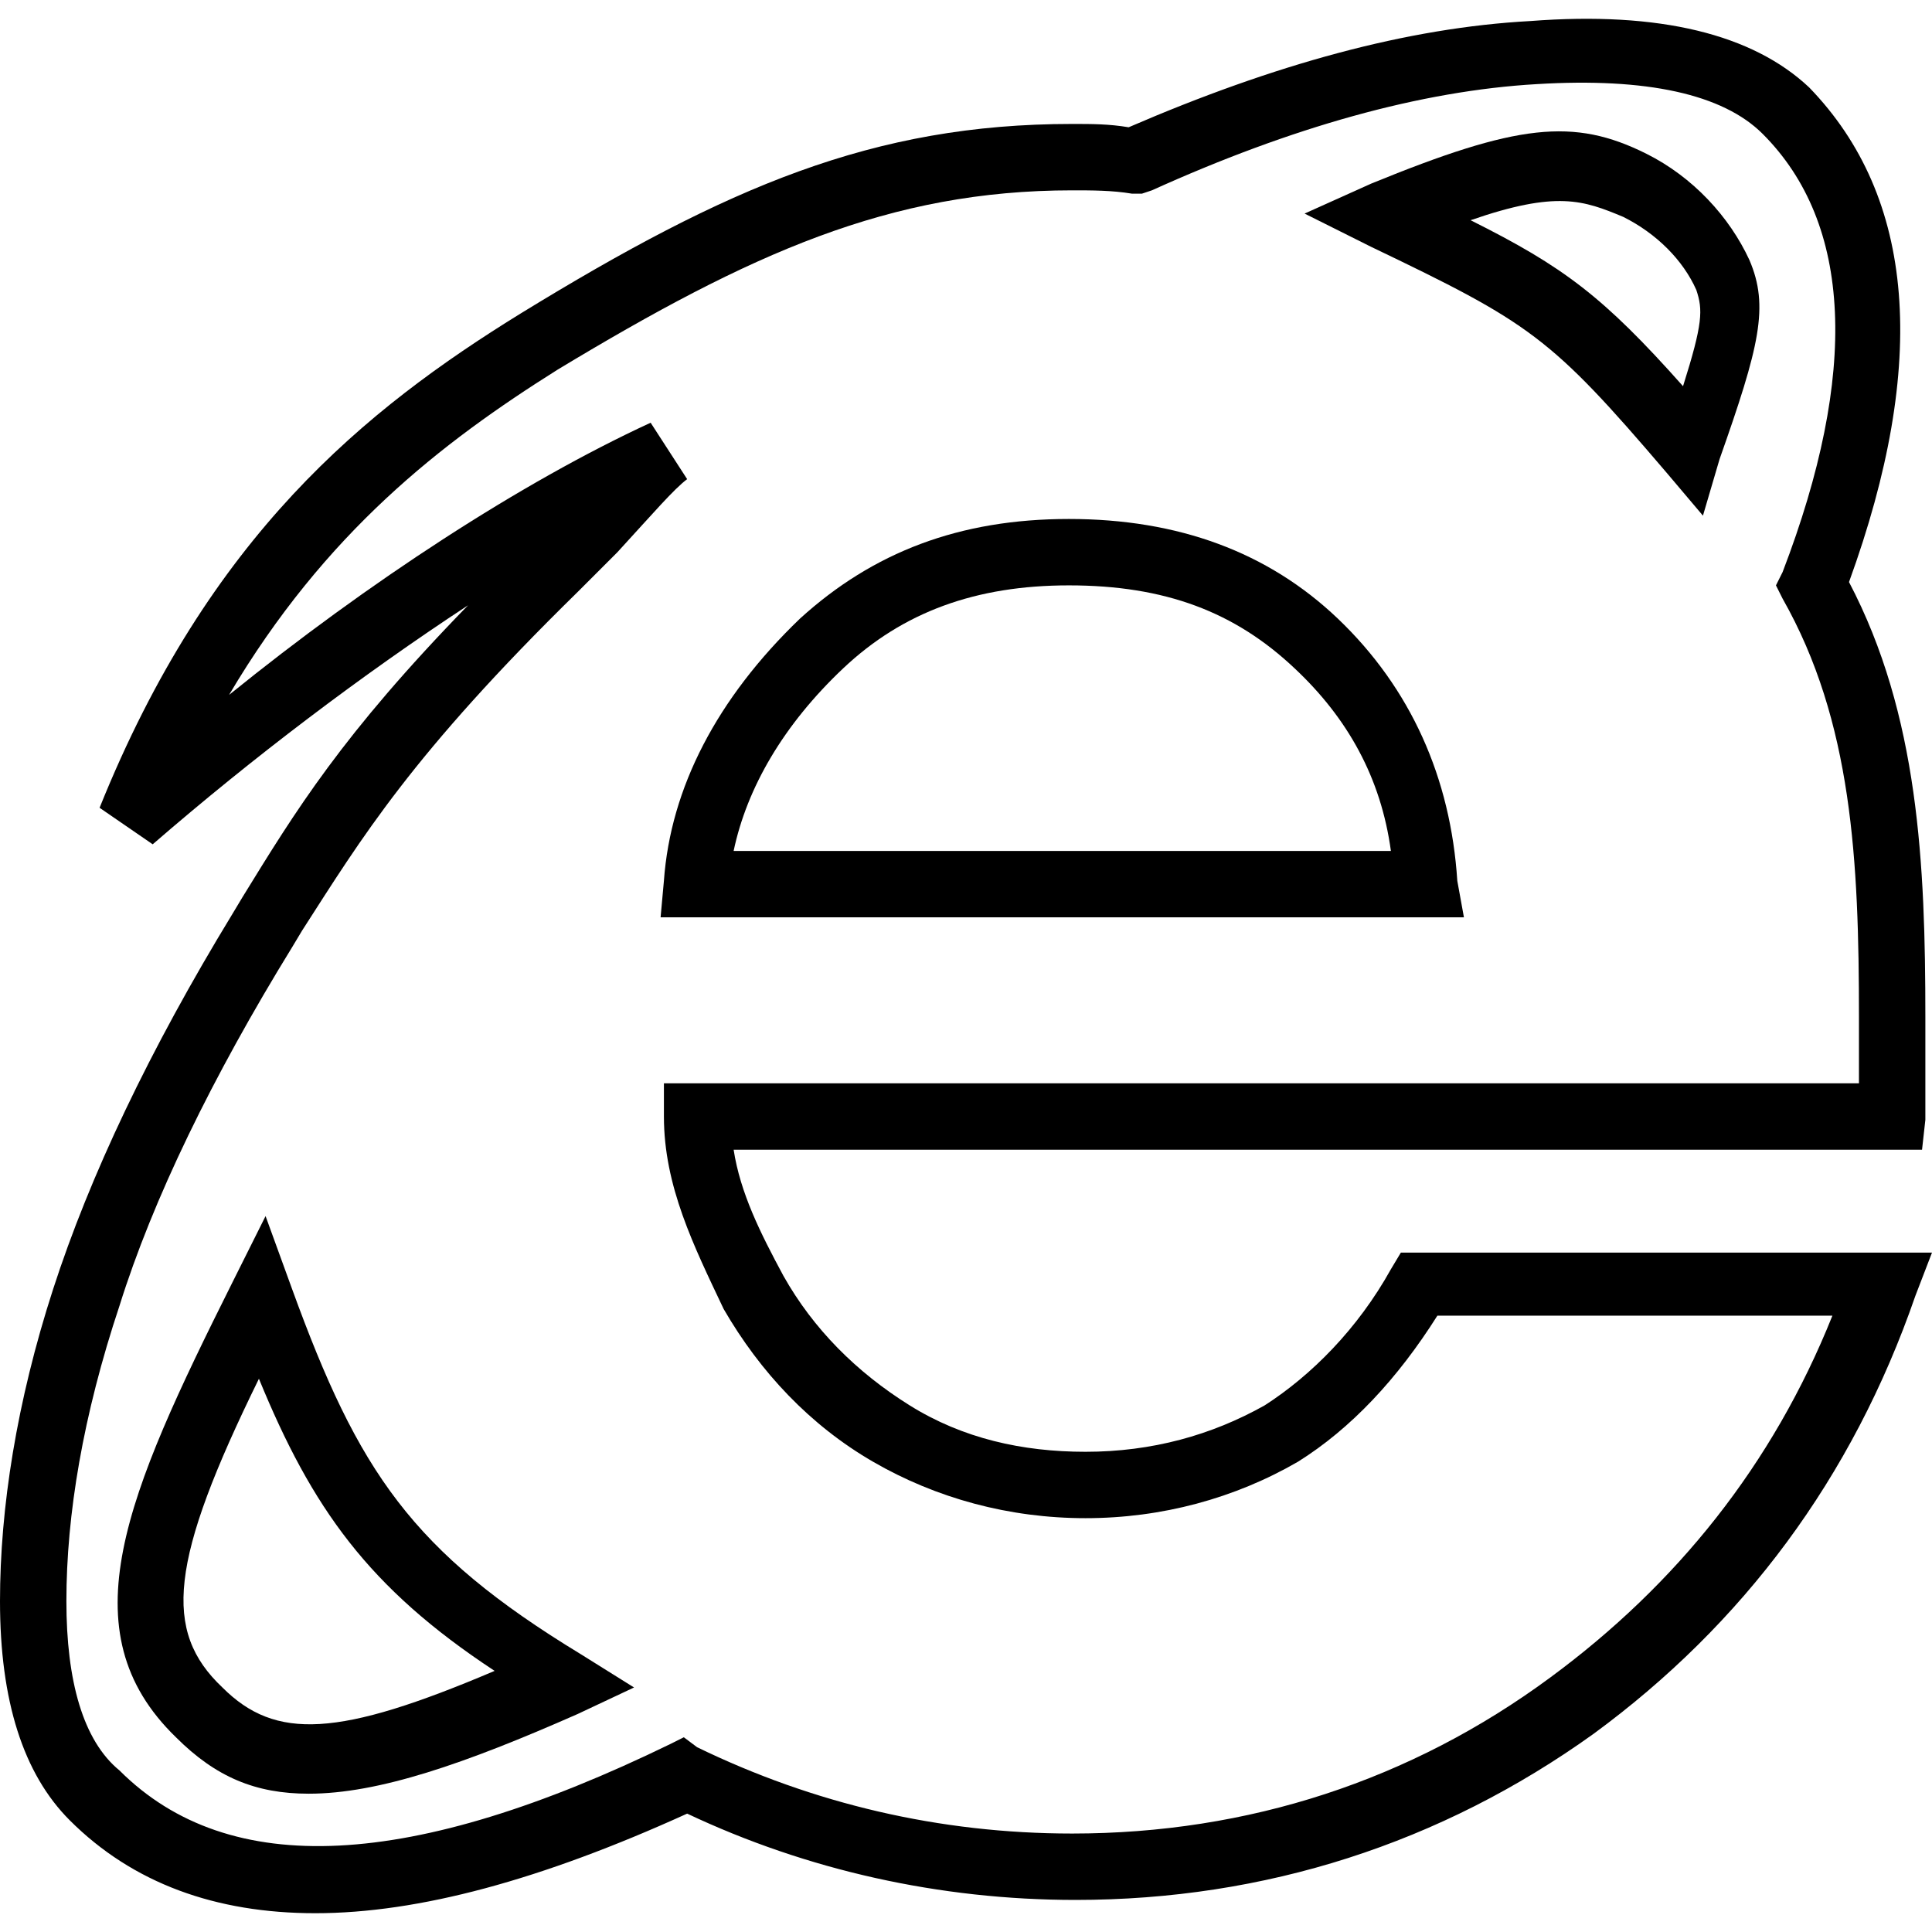
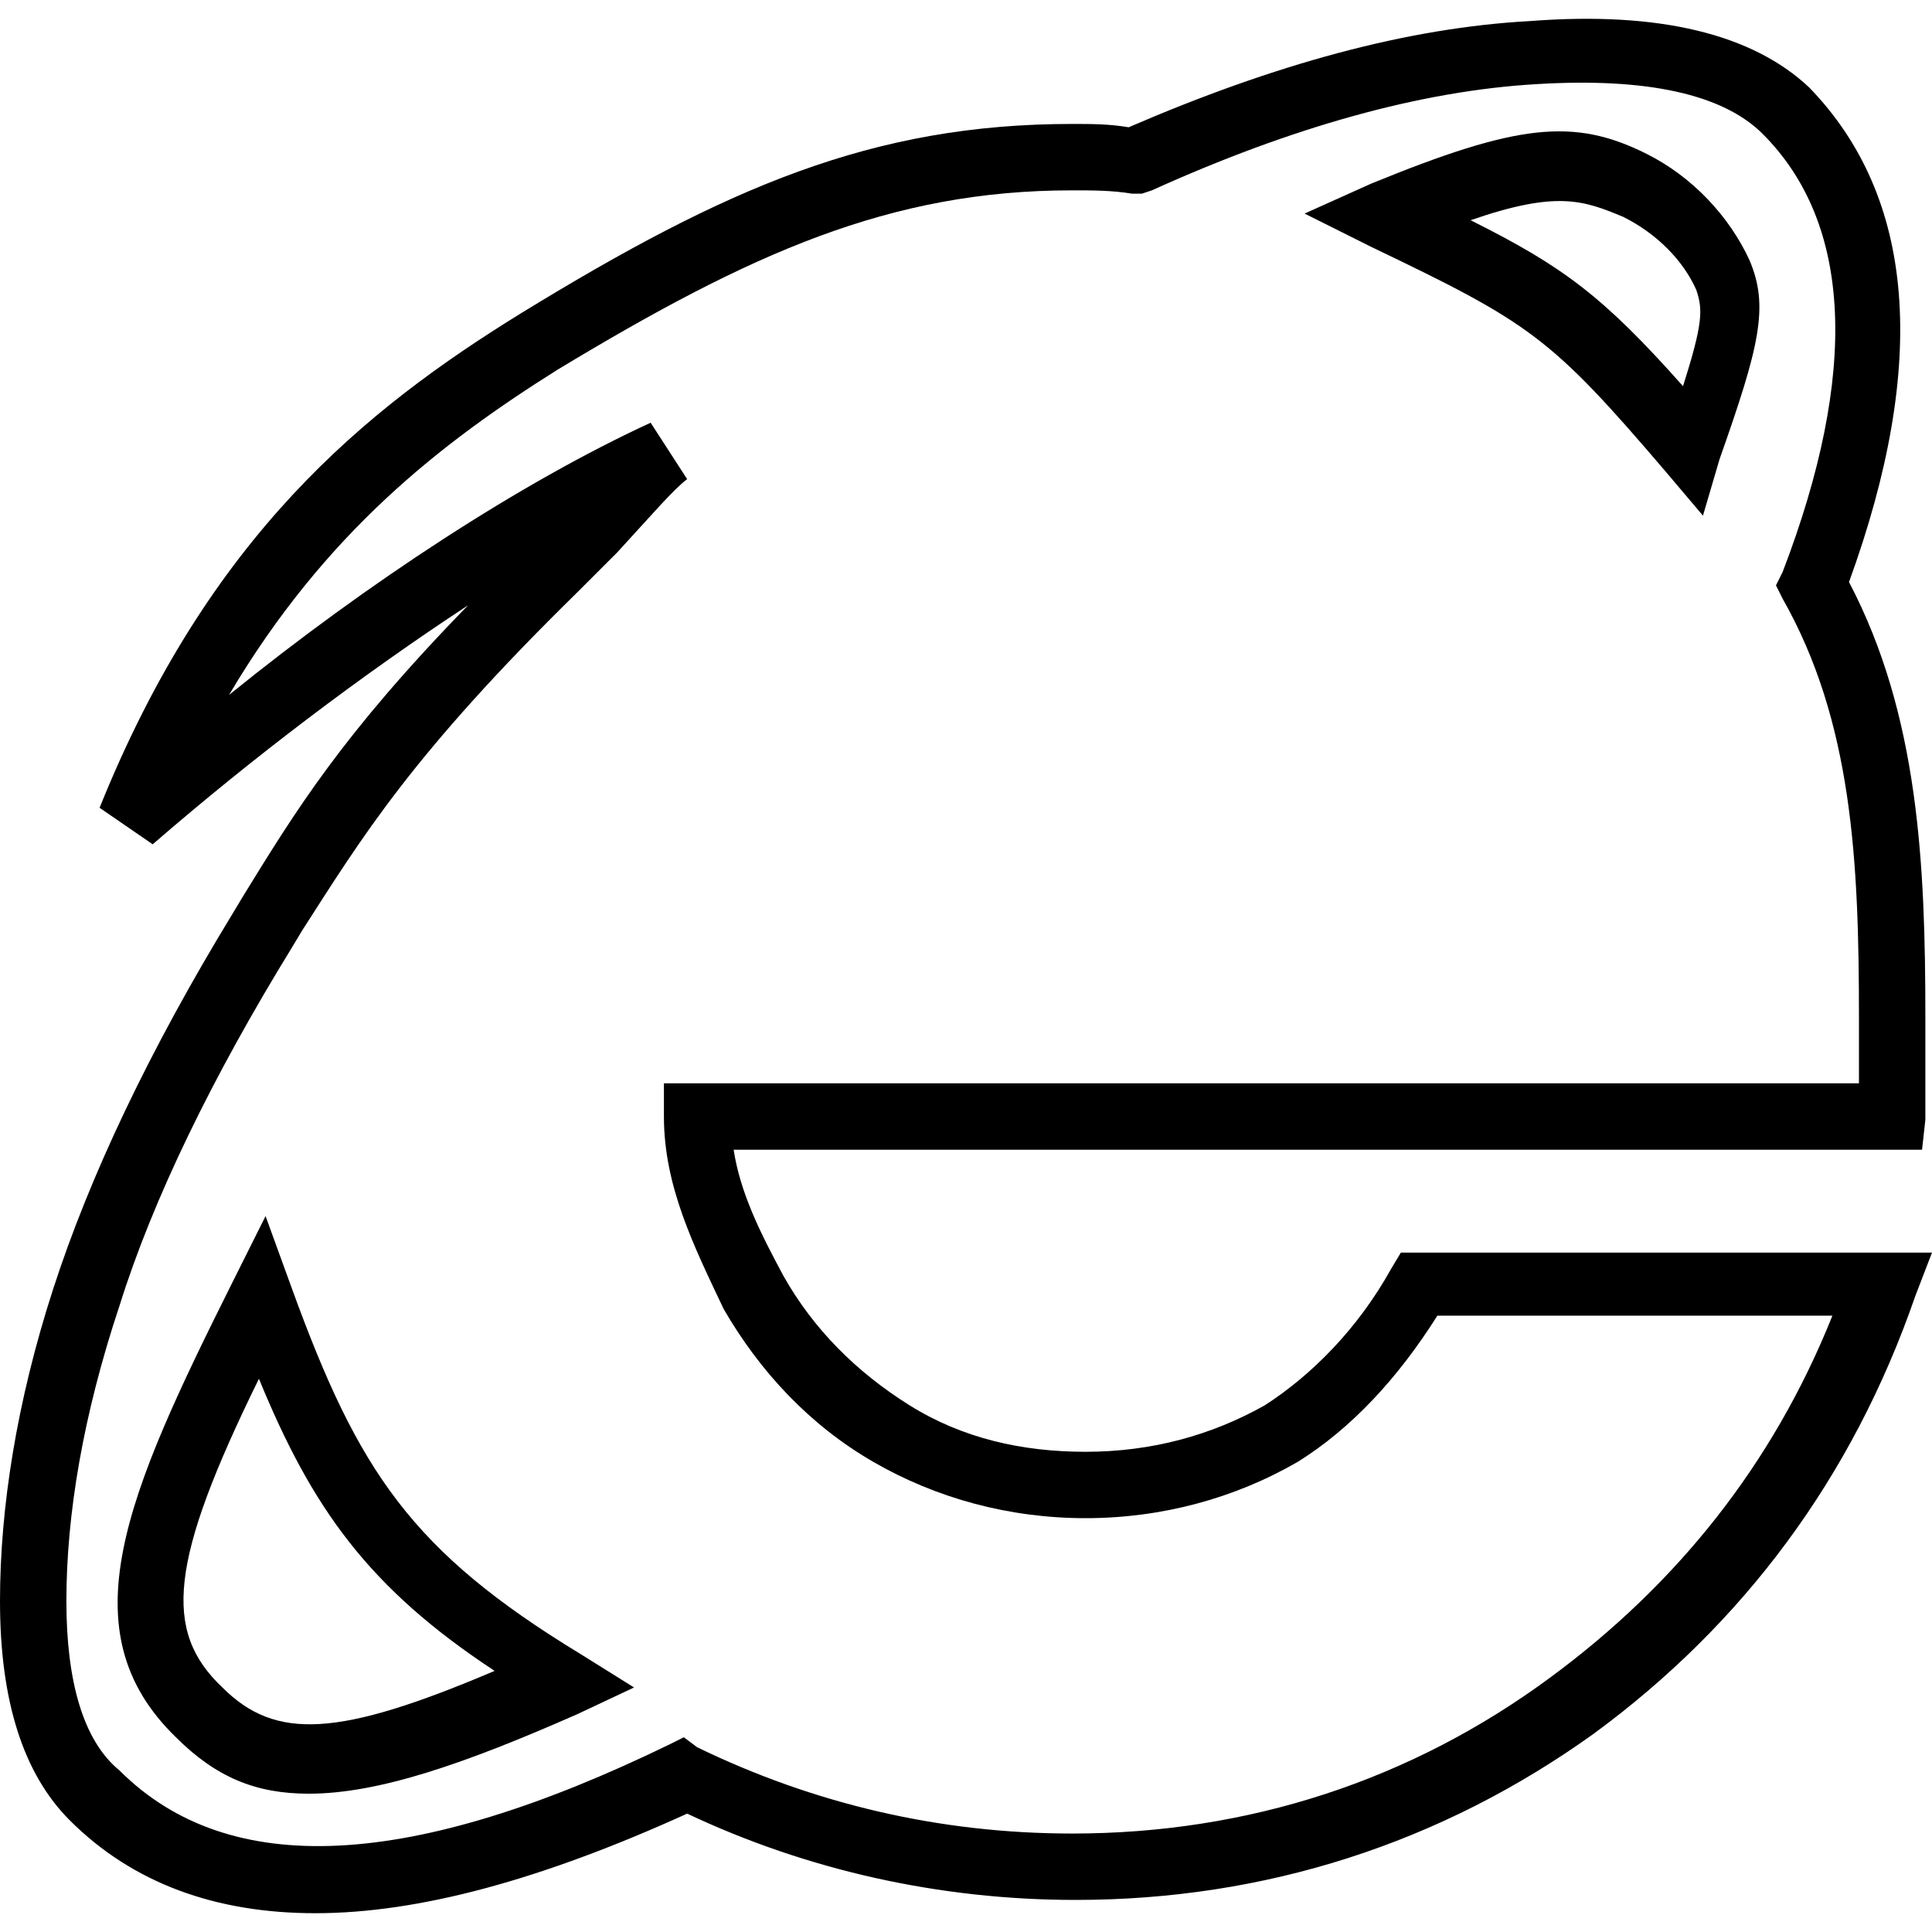
<svg xmlns="http://www.w3.org/2000/svg" fill="#000000" height="800px" width="800px" version="1.1" id="Layer_1" viewBox="0 0 505.058 505.058" xml:space="preserve">
  <g>
    <g>
      <g>
        <path d="M435.634,123.521l9.546,11.281l4.339-14.753c10.414-29.505,13.017-39.919,7.81-52.068     c-5.207-11.281-14.753-21.695-26.902-27.769c-19.091-9.546-33.844-7.81-72.027,7.81l-17.356,7.81l17.356,8.678     C400.054,84.471,405.261,87.942,435.634,123.521z M424.353,56.701c8.678,4.339,15.62,11.281,19.092,19.091     c1.736,5.207,1.736,8.678-3.471,25.166c-20.827-23.431-31.241-31.241-55.539-43.39C406.997,49.759,413.939,52.362,424.353,56.701     z" />
-         <path d="M380.963,230.26c-1.736-26.902-12.149-50.332-31.241-68.556c-18.224-17.356-41.654-26.034-70.292-26.034     c-28.637,0-51.2,8.678-70.292,26.034c-21.695,20.827-33.844,44.258-35.58,68.556l-0.868,9.546h210.007L380.963,230.26z      M191.783,222.45c3.471-16.488,13.017-32.976,28.637-47.729s34.712-21.695,59.01-21.695c25.166,0,43.39,6.942,59.01,21.695     c13.885,13.017,22.563,28.637,25.166,47.729H191.783z" />
        <path d="M366.21,327.454l-2.603,4.339c-8.678,15.62-20.827,27.769-32.976,35.58c-13.885,7.81-29.505,12.149-46.861,12.149     c-16.488,0-32.108-3.471-45.993-12.149c-13.885-8.678-25.166-19.959-32.976-33.844c-6.075-11.281-11.281-21.695-13.017-32.976     h310.671l0.868-7.81c0-5.207,0-11.281,0-17.356c0-3.471,0-6.075,0-9.546c0-39.919-1.736-78.97-19.959-113.681     c20.827-57.275,17.356-100.664-10.414-129.302C458.197,8.972,433.898,2.898,400.054,5.501     c-32.108,1.736-66.82,11.281-105.003,27.769c-5.207-0.868-9.546-0.868-14.753-0.868c-52.068,0-90.251,16.488-144.054,49.464     c-40.786,25.166-81.573,58.142-110.21,129.302l13.885,9.546c26.034-22.563,54.671-44.258,82.441-62.481     c-32.976,33.844-45.125,53.803-59.01,76.366l-2.603,4.339c-21.695,35.58-37.315,68.556-46.861,98.061     C4.339,366.505,0,394.274,0,418.572c0,26.034,6.075,45.125,18.224,57.275c16.488,16.488,38.183,24.298,64.217,24.298     c26.902,0,59.01-8.678,97.193-26.034c31.241,14.753,65.953,22.563,101.532,22.563c49.464,0,95.458-14.753,135.376-43.39     c39.051-28.637,67.688-66.82,84.176-114.549l4.339-11.281H366.21z M405.261,438.532c-36.447,26.902-78.969,40.786-124.963,40.786     c-34.712,0-67.688-7.81-98.061-22.563l-3.471-2.603l-3.471,1.736c-67.688,32.976-115.417,35.58-144.054,6.942     c-9.546-7.81-13.885-23.43-13.885-44.258c0-22.563,4.339-48.597,13.885-77.234c8.678-27.769,24.298-59.878,45.125-93.722     l2.603-4.339c15.62-24.298,28.637-45.993,72.027-88.515l10.414-10.414c9.546-10.414,14.753-16.488,18.224-19.092l-9.546-14.753     c-33.844,15.62-73.763,41.654-110.21,71.159c25.166-42.522,55.539-65.953,85.912-85.044     c50.332-30.373,86.78-46.861,134.508-46.861c5.207,0,10.414,0,15.62,0.868h2.603l2.603-0.868     c36.447-16.488,70.292-26.034,100.664-27.77c28.637-1.736,48.597,2.603,59.01,13.017c23.43,23.431,25.166,62.481,5.207,114.549     l-1.736,3.471l1.736,3.471c18.224,32.109,19.959,68.556,19.959,109.342c0,3.471,0,6.075,0,9.546c0,2.603,0,5.207,0,7.81H173.559     v8.678c0,18.224,7.81,33.844,15.62,50.332c9.546,16.488,22.563,30.373,39.051,39.919c16.488,9.546,35.58,14.753,55.539,14.753     c19.959,0,39.051-5.207,55.539-14.753c13.885-8.678,26.034-21.695,36.447-38.183h103.268     C463.403,382.993,438.237,414.233,405.261,438.532z" />
        <path d="M76.366,336.999l-6.942-19.092l-8.678,17.356c-27.77,55.539-43.39,91.119-14.753,118.888     c10.414,10.414,20.827,14.753,34.712,14.753c18.224,0,40.786-7.81,70.292-20.827l14.753-6.942l-13.885-8.678     C107.607,405.555,93.722,384.728,76.366,336.999z M58.142,441.135c-15.62-14.753-13.885-32.976,9.546-80.705     c13.885,33.844,28.637,54.671,61.614,76.366C88.515,454.152,72.027,455.02,58.142,441.135z" />
      </g>
    </g>
  </g>
</svg>